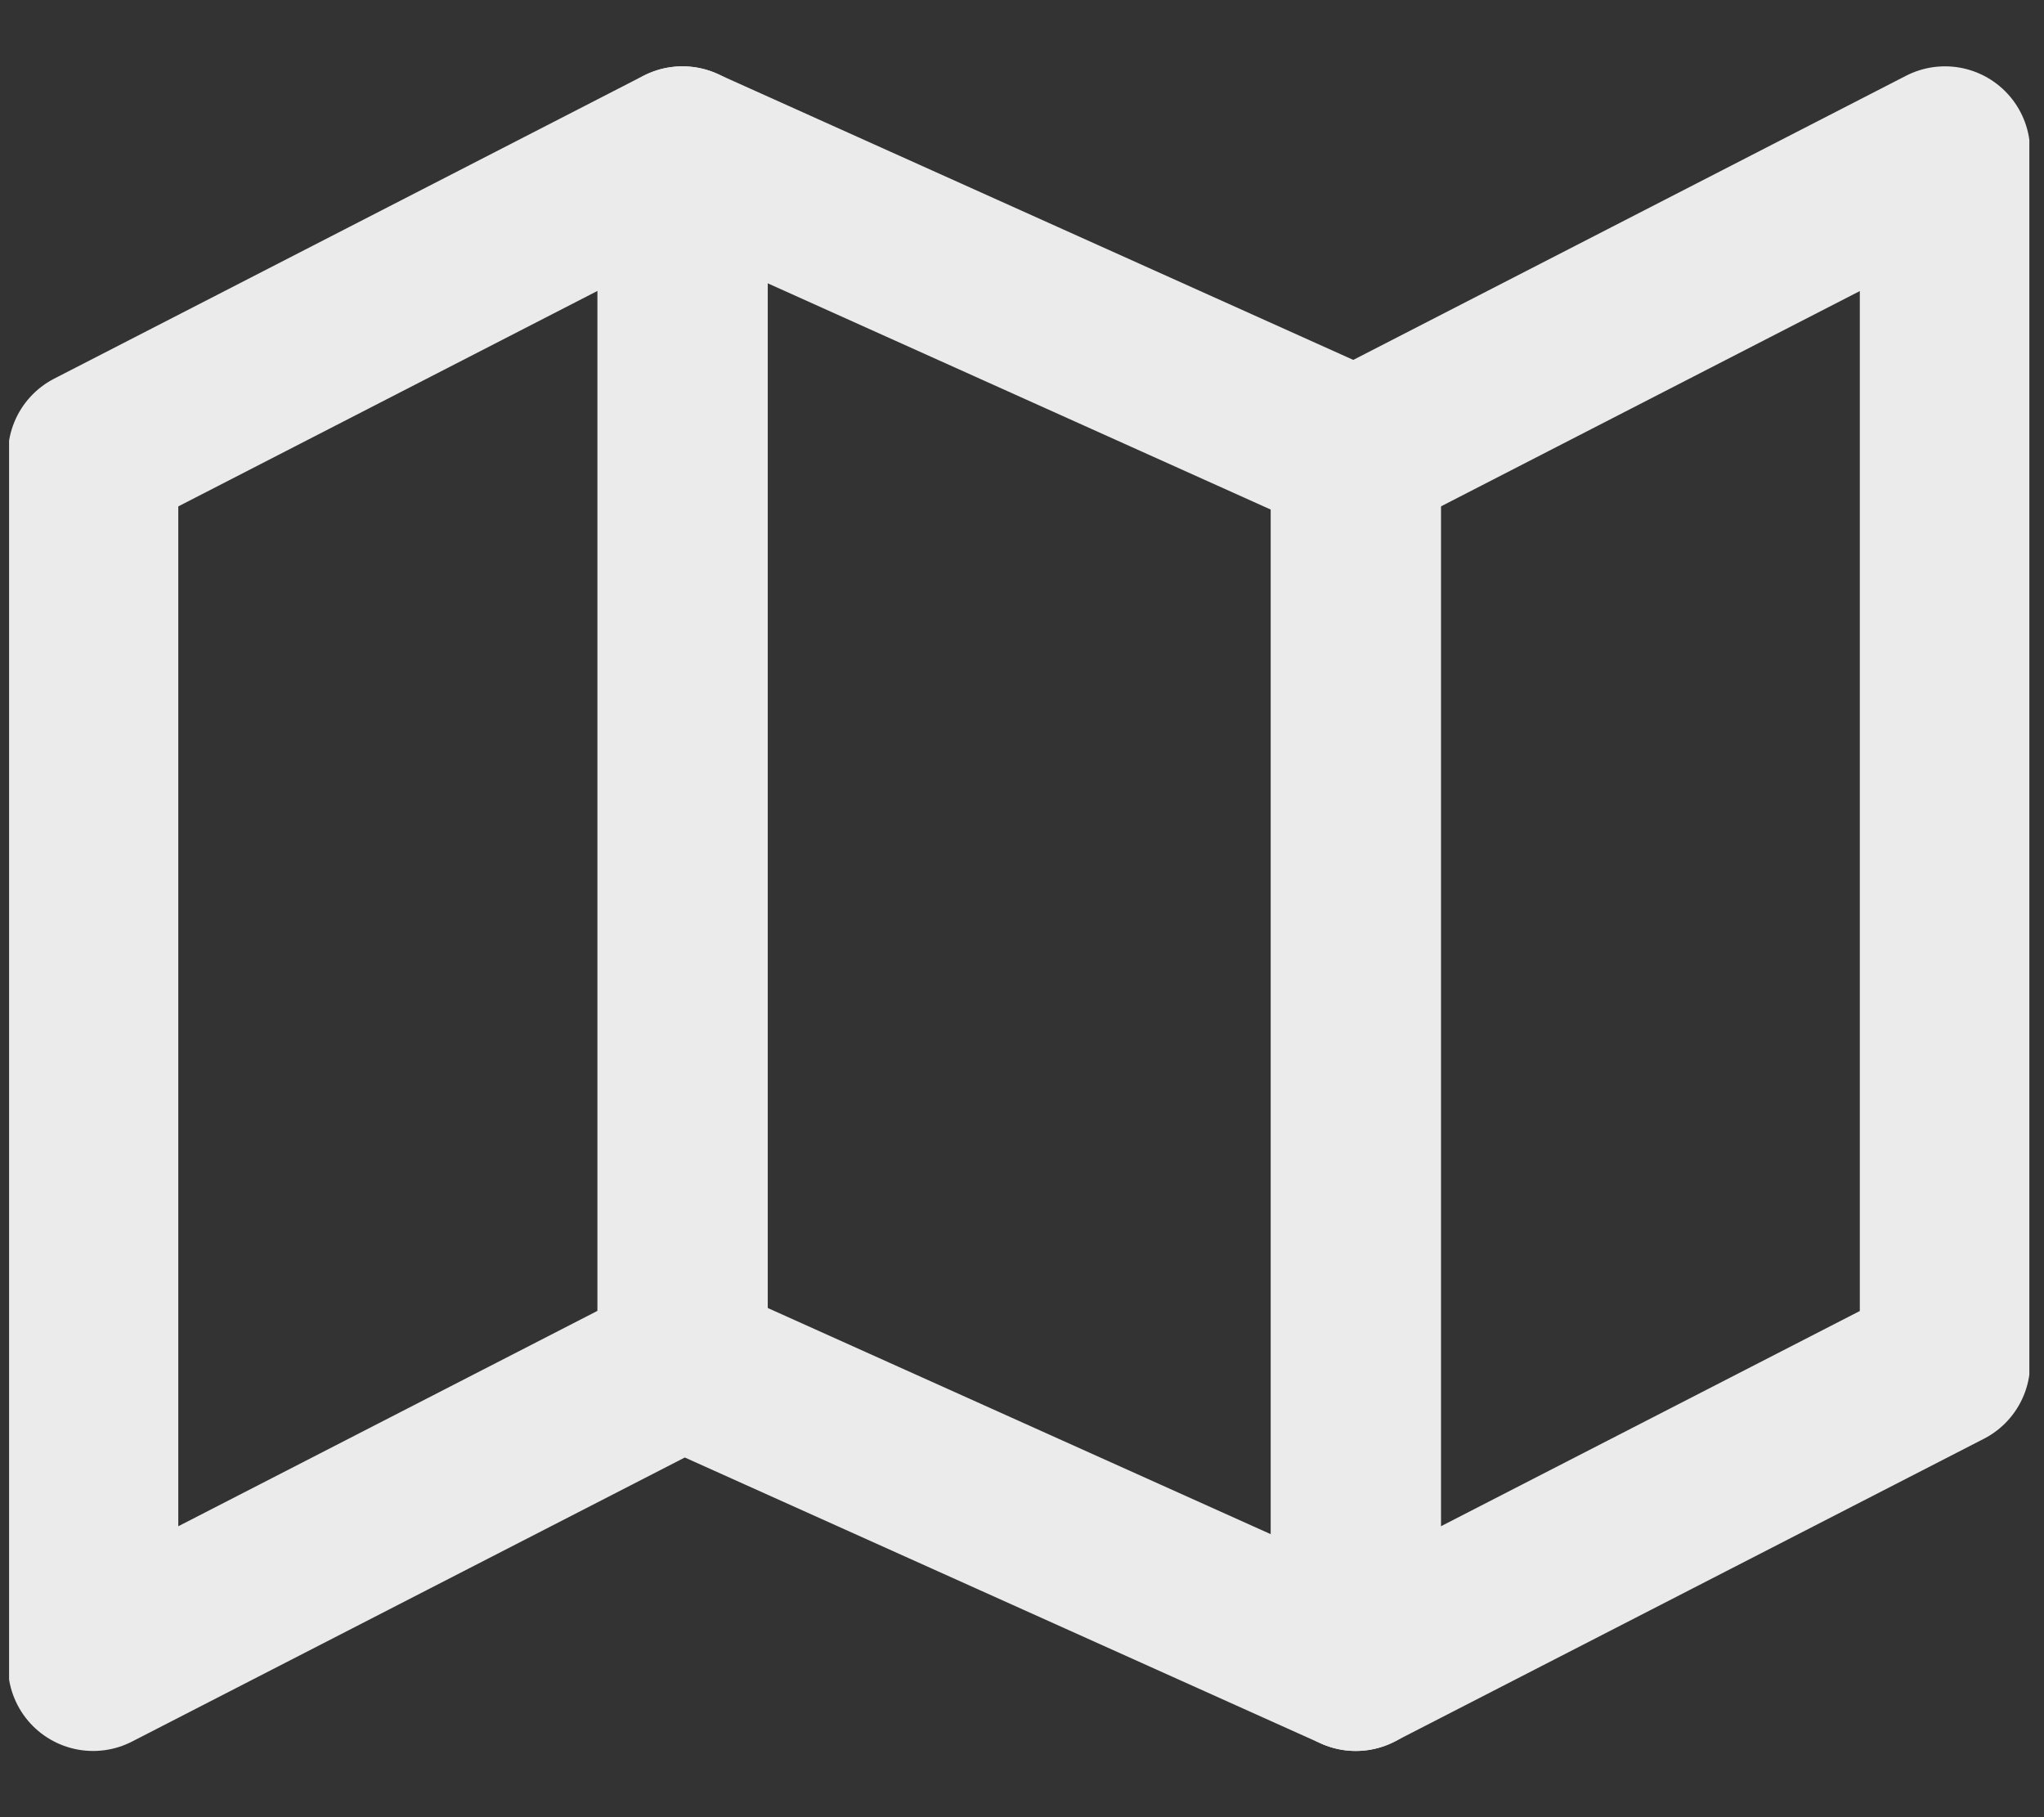
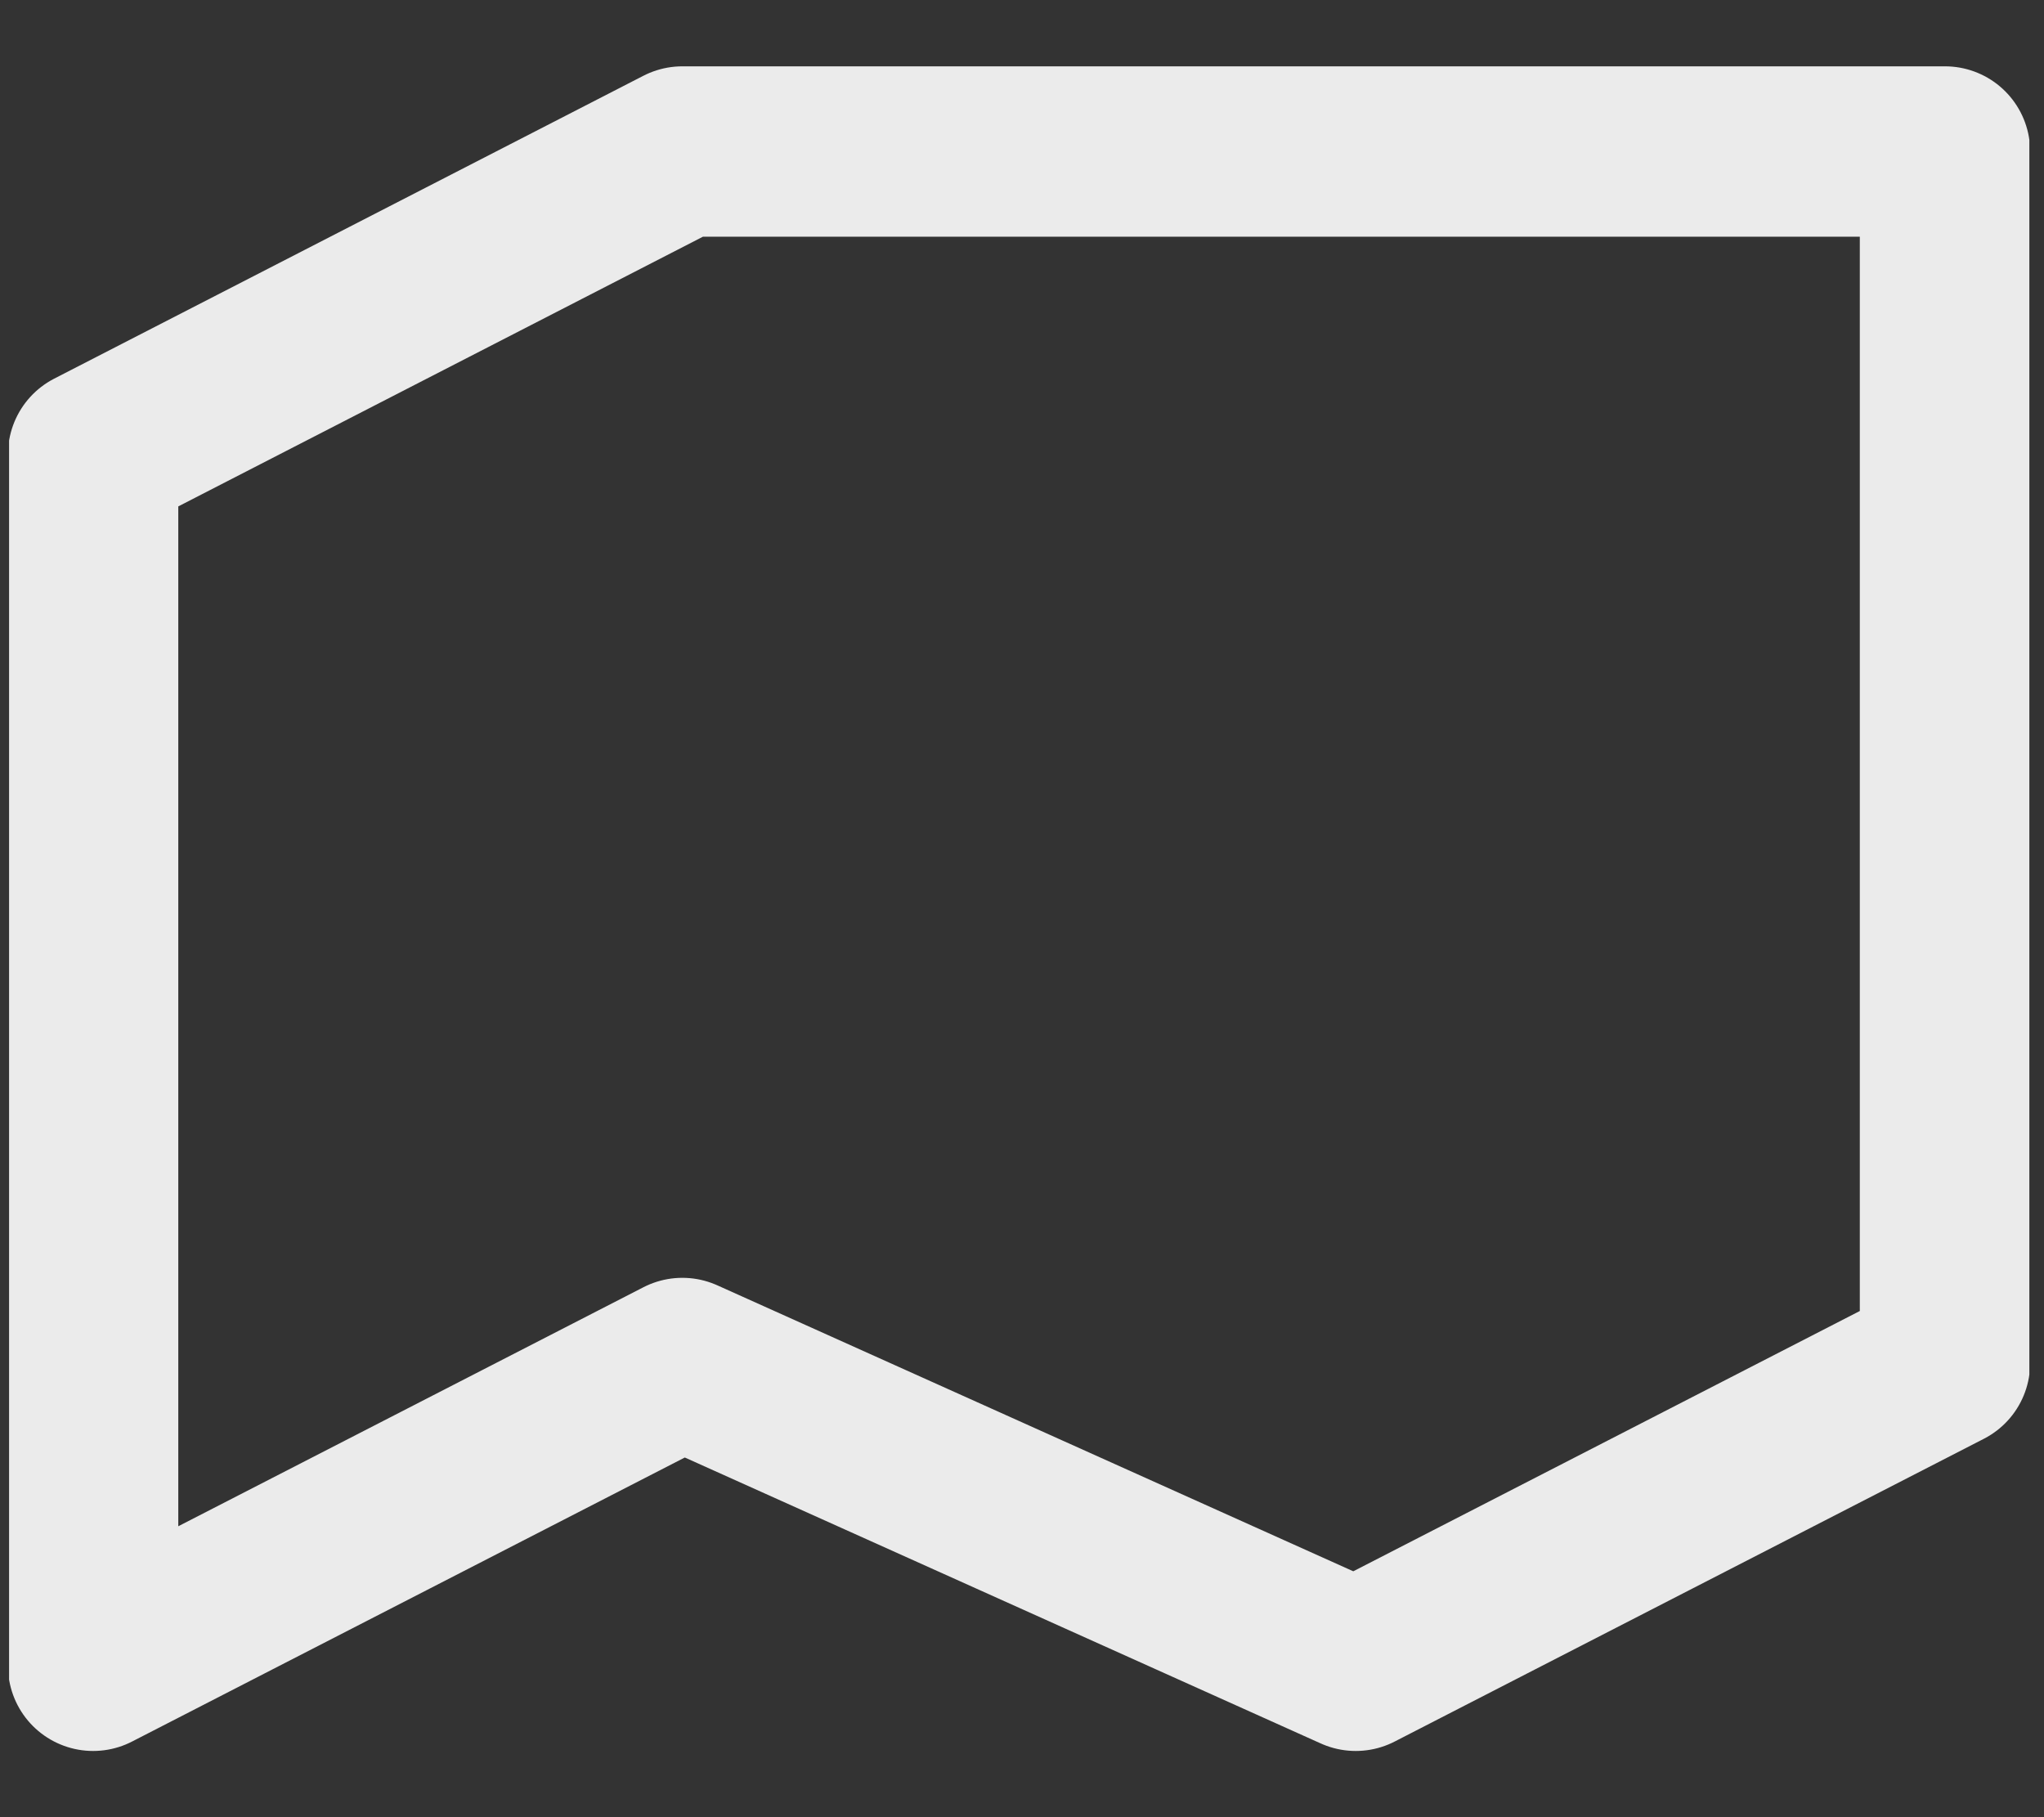
<svg xmlns="http://www.w3.org/2000/svg" width="18" height="16" viewBox="0 0 18 16" fill="none">
  <rect x="0" y="0" width="18" height="16" fill="#333333" stroke="none" />
  <g opacity="0.9" clip-path="url(#clip0_276_457)">
-     <path d="M0.82 4.001V14.667L6.009 12.001L11.939 14.667L17.128 12.001V1.334L11.939 4.001L6.009 1.334L0.82 4.001Z" stroke="white" stroke-width="1.5" stroke-linecap="round" stroke-linejoin="round" />
-     <path d="M6.011 1.334V12.001" stroke="white" stroke-width="1.5" stroke-linecap="round" stroke-linejoin="round" />
-     <path d="M11.94 4V14.667" stroke="white" stroke-width="1.5" stroke-linecap="round" stroke-linejoin="round" />
+     <path d="M0.82 4.001V14.667L6.009 12.001L11.939 14.667L17.128 12.001V1.334L6.009 1.334L0.82 4.001Z" stroke="white" stroke-width="1.5" stroke-linecap="round" stroke-linejoin="round" />
  </g>
  <defs>
    <clipPath id="clip0_276_457">
      <rect width="17.791" height="16" fill="white" transform="translate(0.08)" />
    </clipPath>
  </defs>
</svg>